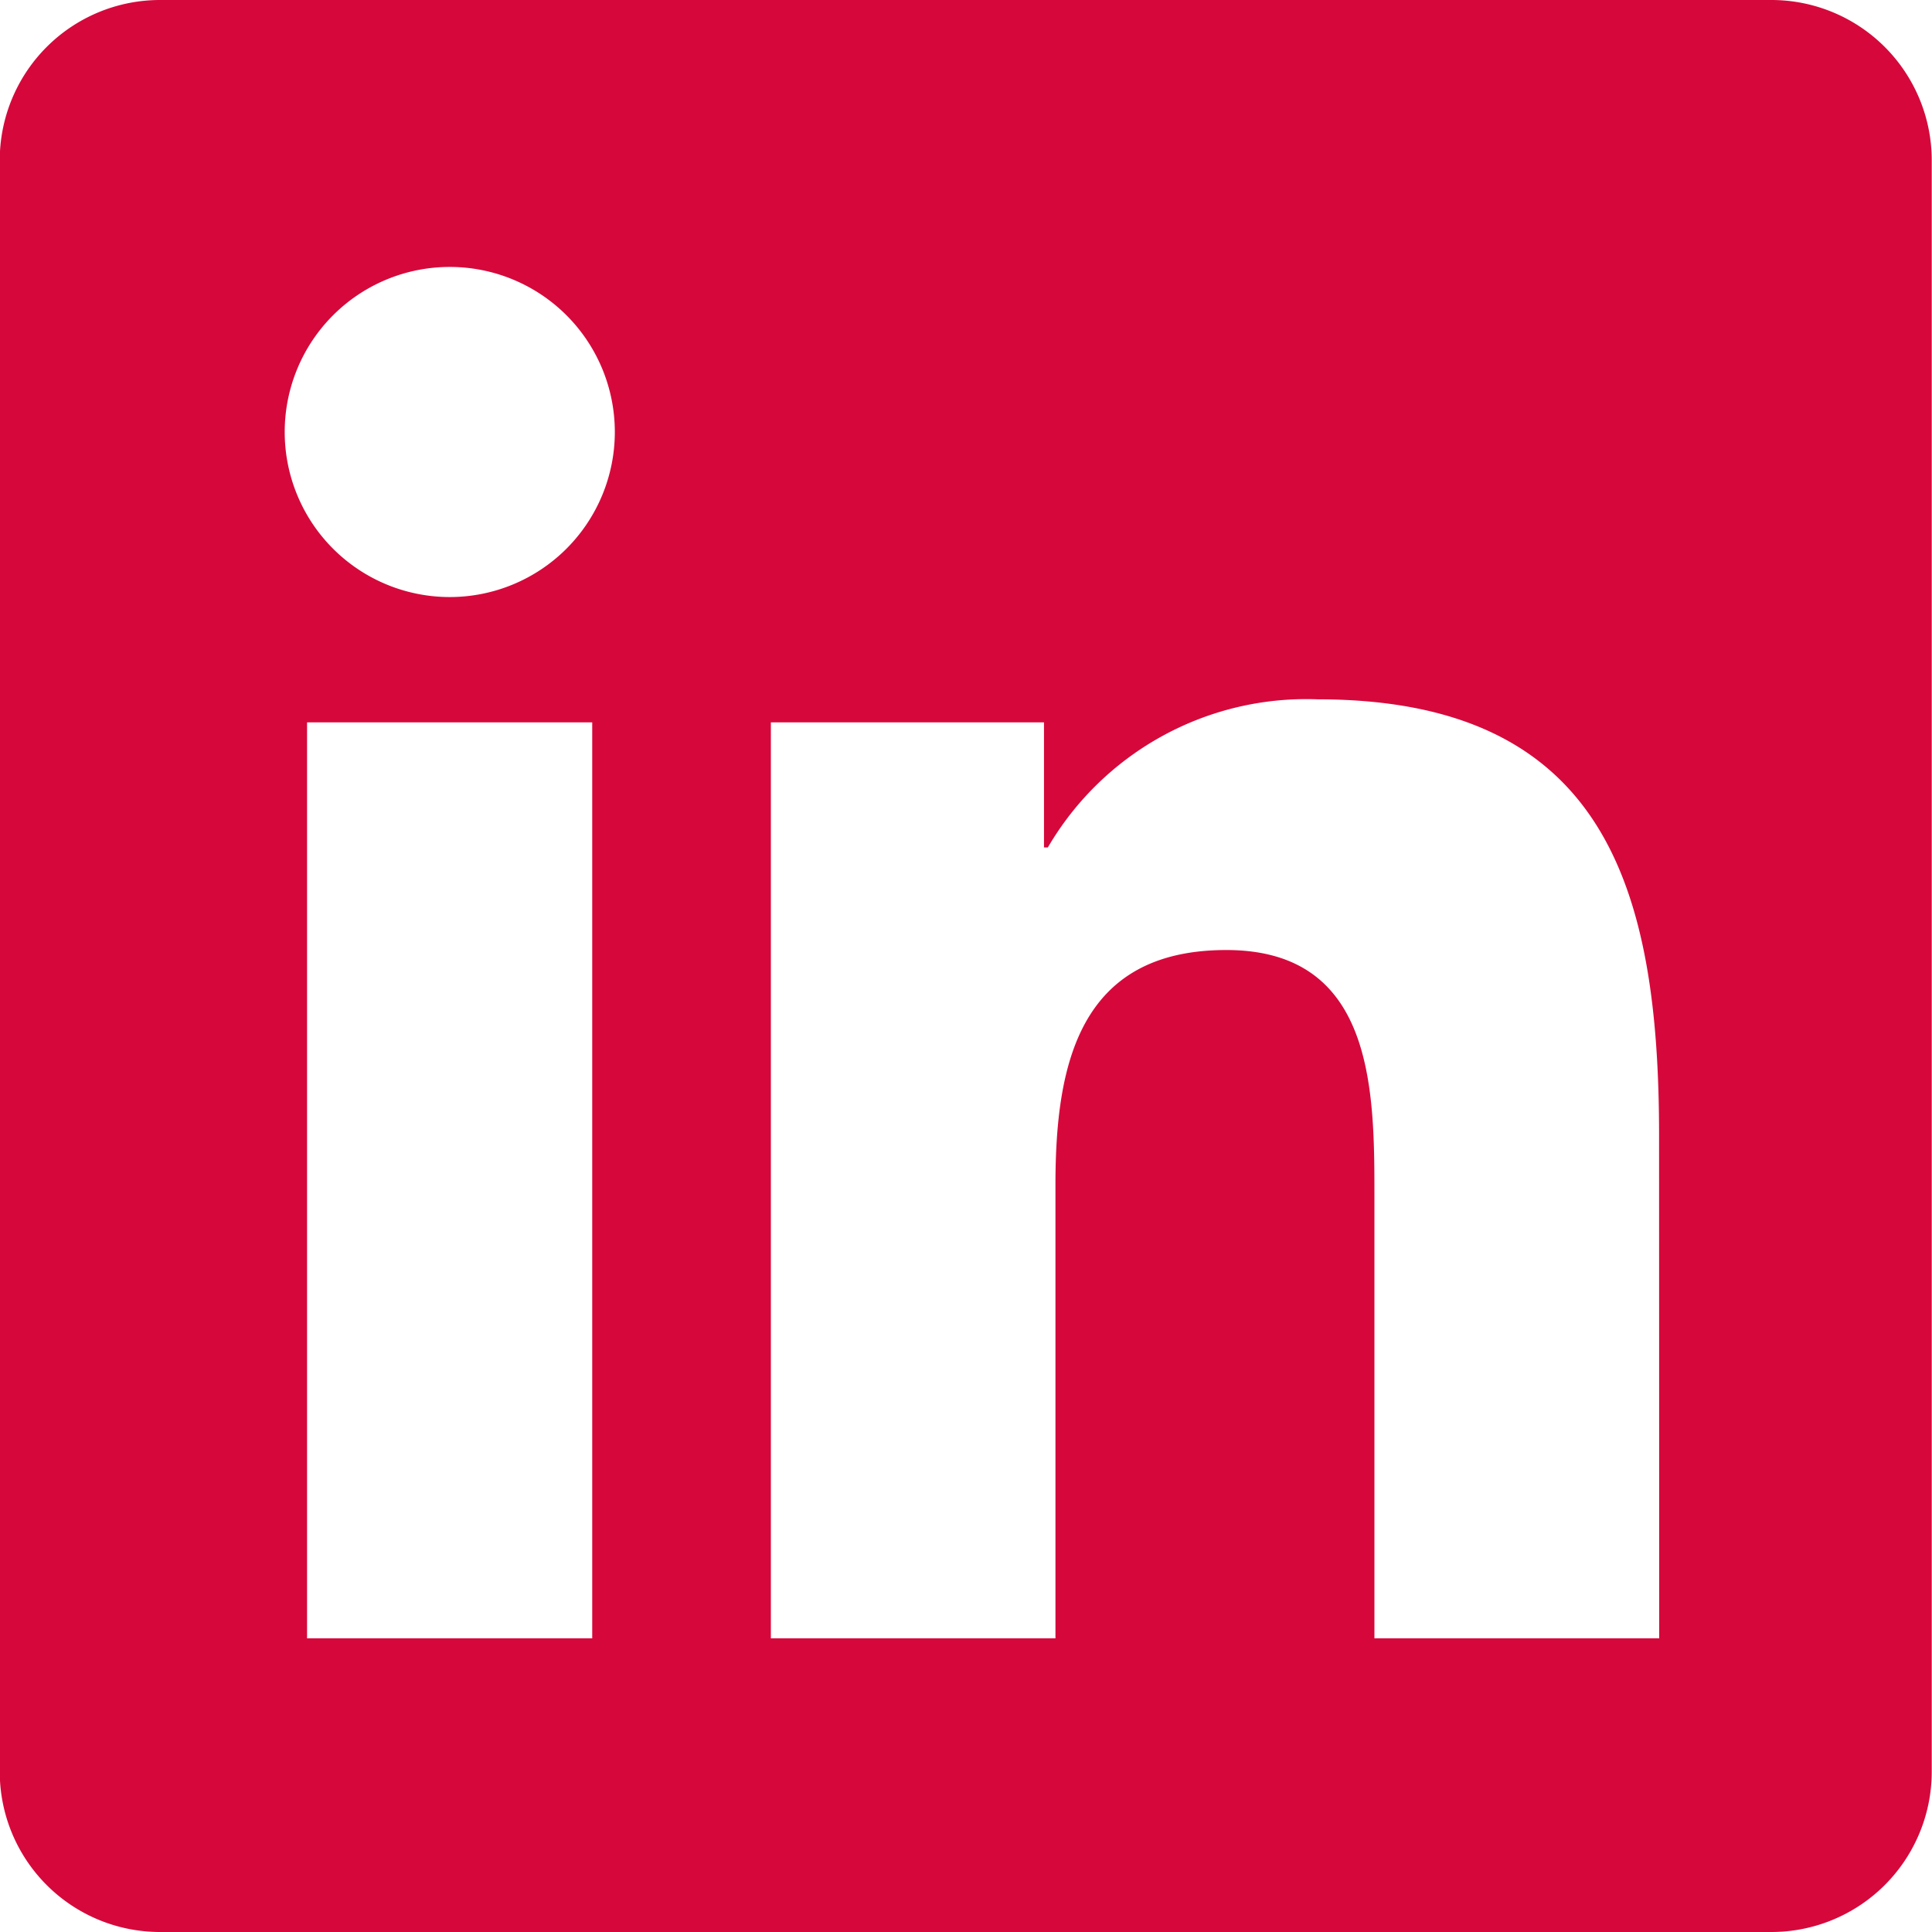
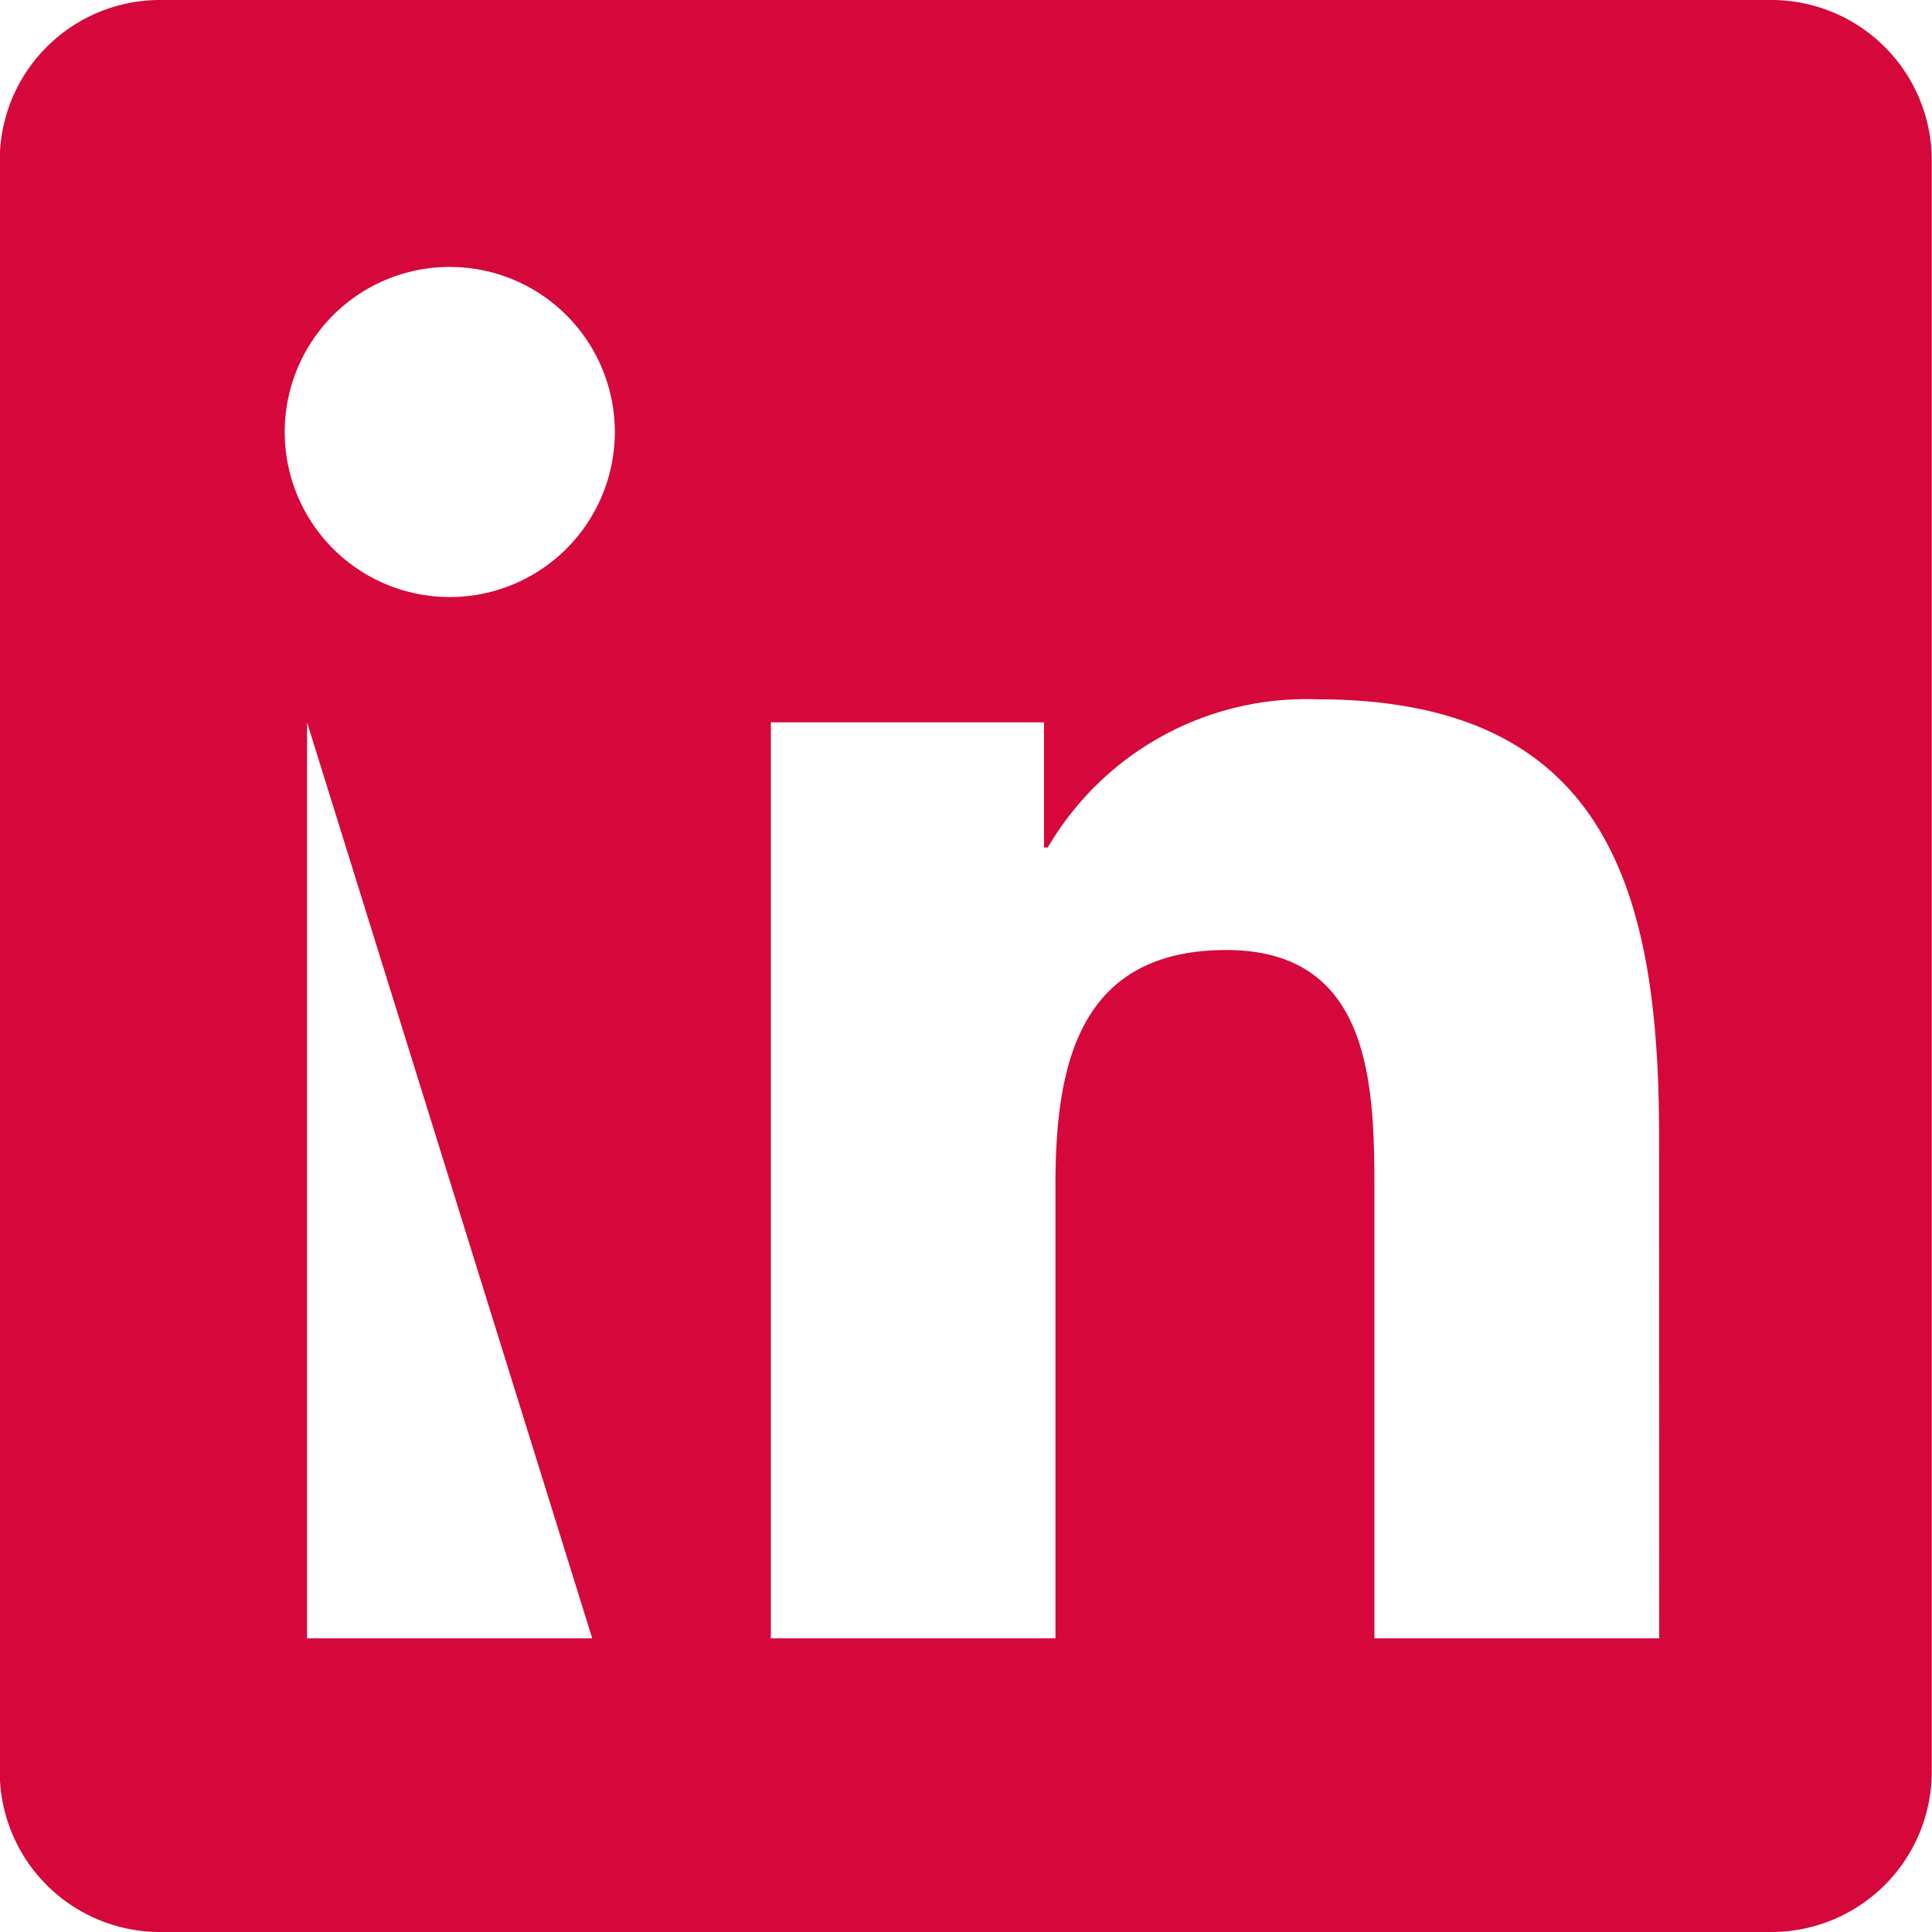
<svg xmlns="http://www.w3.org/2000/svg" width="30" height="30" viewBox="0 0 30 30">
-   <path id="Path_70" data-name="Path 70" d="M1323.125,3056.5H1298.1a2.489,2.489,0,0,0-2.489,2.489v25.022a2.489,2.489,0,0,0,2.489,2.489h25.021a2.49,2.49,0,0,0,2.49-2.489v-25.022A2.49,2.49,0,0,0,1323.125,3056.5Zm-18.314,25.44h-4.428v-14.223h4.428Zm-2.212-16.169a2.563,2.563,0,1,1,2.563-2.564A2.564,2.564,0,0,1,1302.6,3065.771Zm18.78,16.169h-4.422v-6.917c0-1.649-.031-3.771-2.3-3.771-2.3,0-2.653,1.8-2.653,3.651v7.037h-4.419v-14.223h4.241v1.942h.06a4.648,4.648,0,0,1,4.185-2.3c4.477,0,5.306,2.945,5.306,6.777Z" transform="translate(-1295.615 -3056.5)" fill="#d6083b" />
+   <path id="Path_70" data-name="Path 70" d="M1323.125,3056.5H1298.1a2.489,2.489,0,0,0-2.489,2.489v25.022a2.489,2.489,0,0,0,2.489,2.489h25.021a2.49,2.49,0,0,0,2.49-2.489v-25.022A2.49,2.49,0,0,0,1323.125,3056.5Zm-18.314,25.44h-4.428v-14.223Zm-2.212-16.169a2.563,2.563,0,1,1,2.563-2.564A2.564,2.564,0,0,1,1302.6,3065.771Zm18.78,16.169h-4.422v-6.917c0-1.649-.031-3.771-2.3-3.771-2.3,0-2.653,1.8-2.653,3.651v7.037h-4.419v-14.223h4.241v1.942h.06a4.648,4.648,0,0,1,4.185-2.3c4.477,0,5.306,2.945,5.306,6.777Z" transform="translate(-1295.615 -3056.5)" fill="#d6083b" />
</svg>